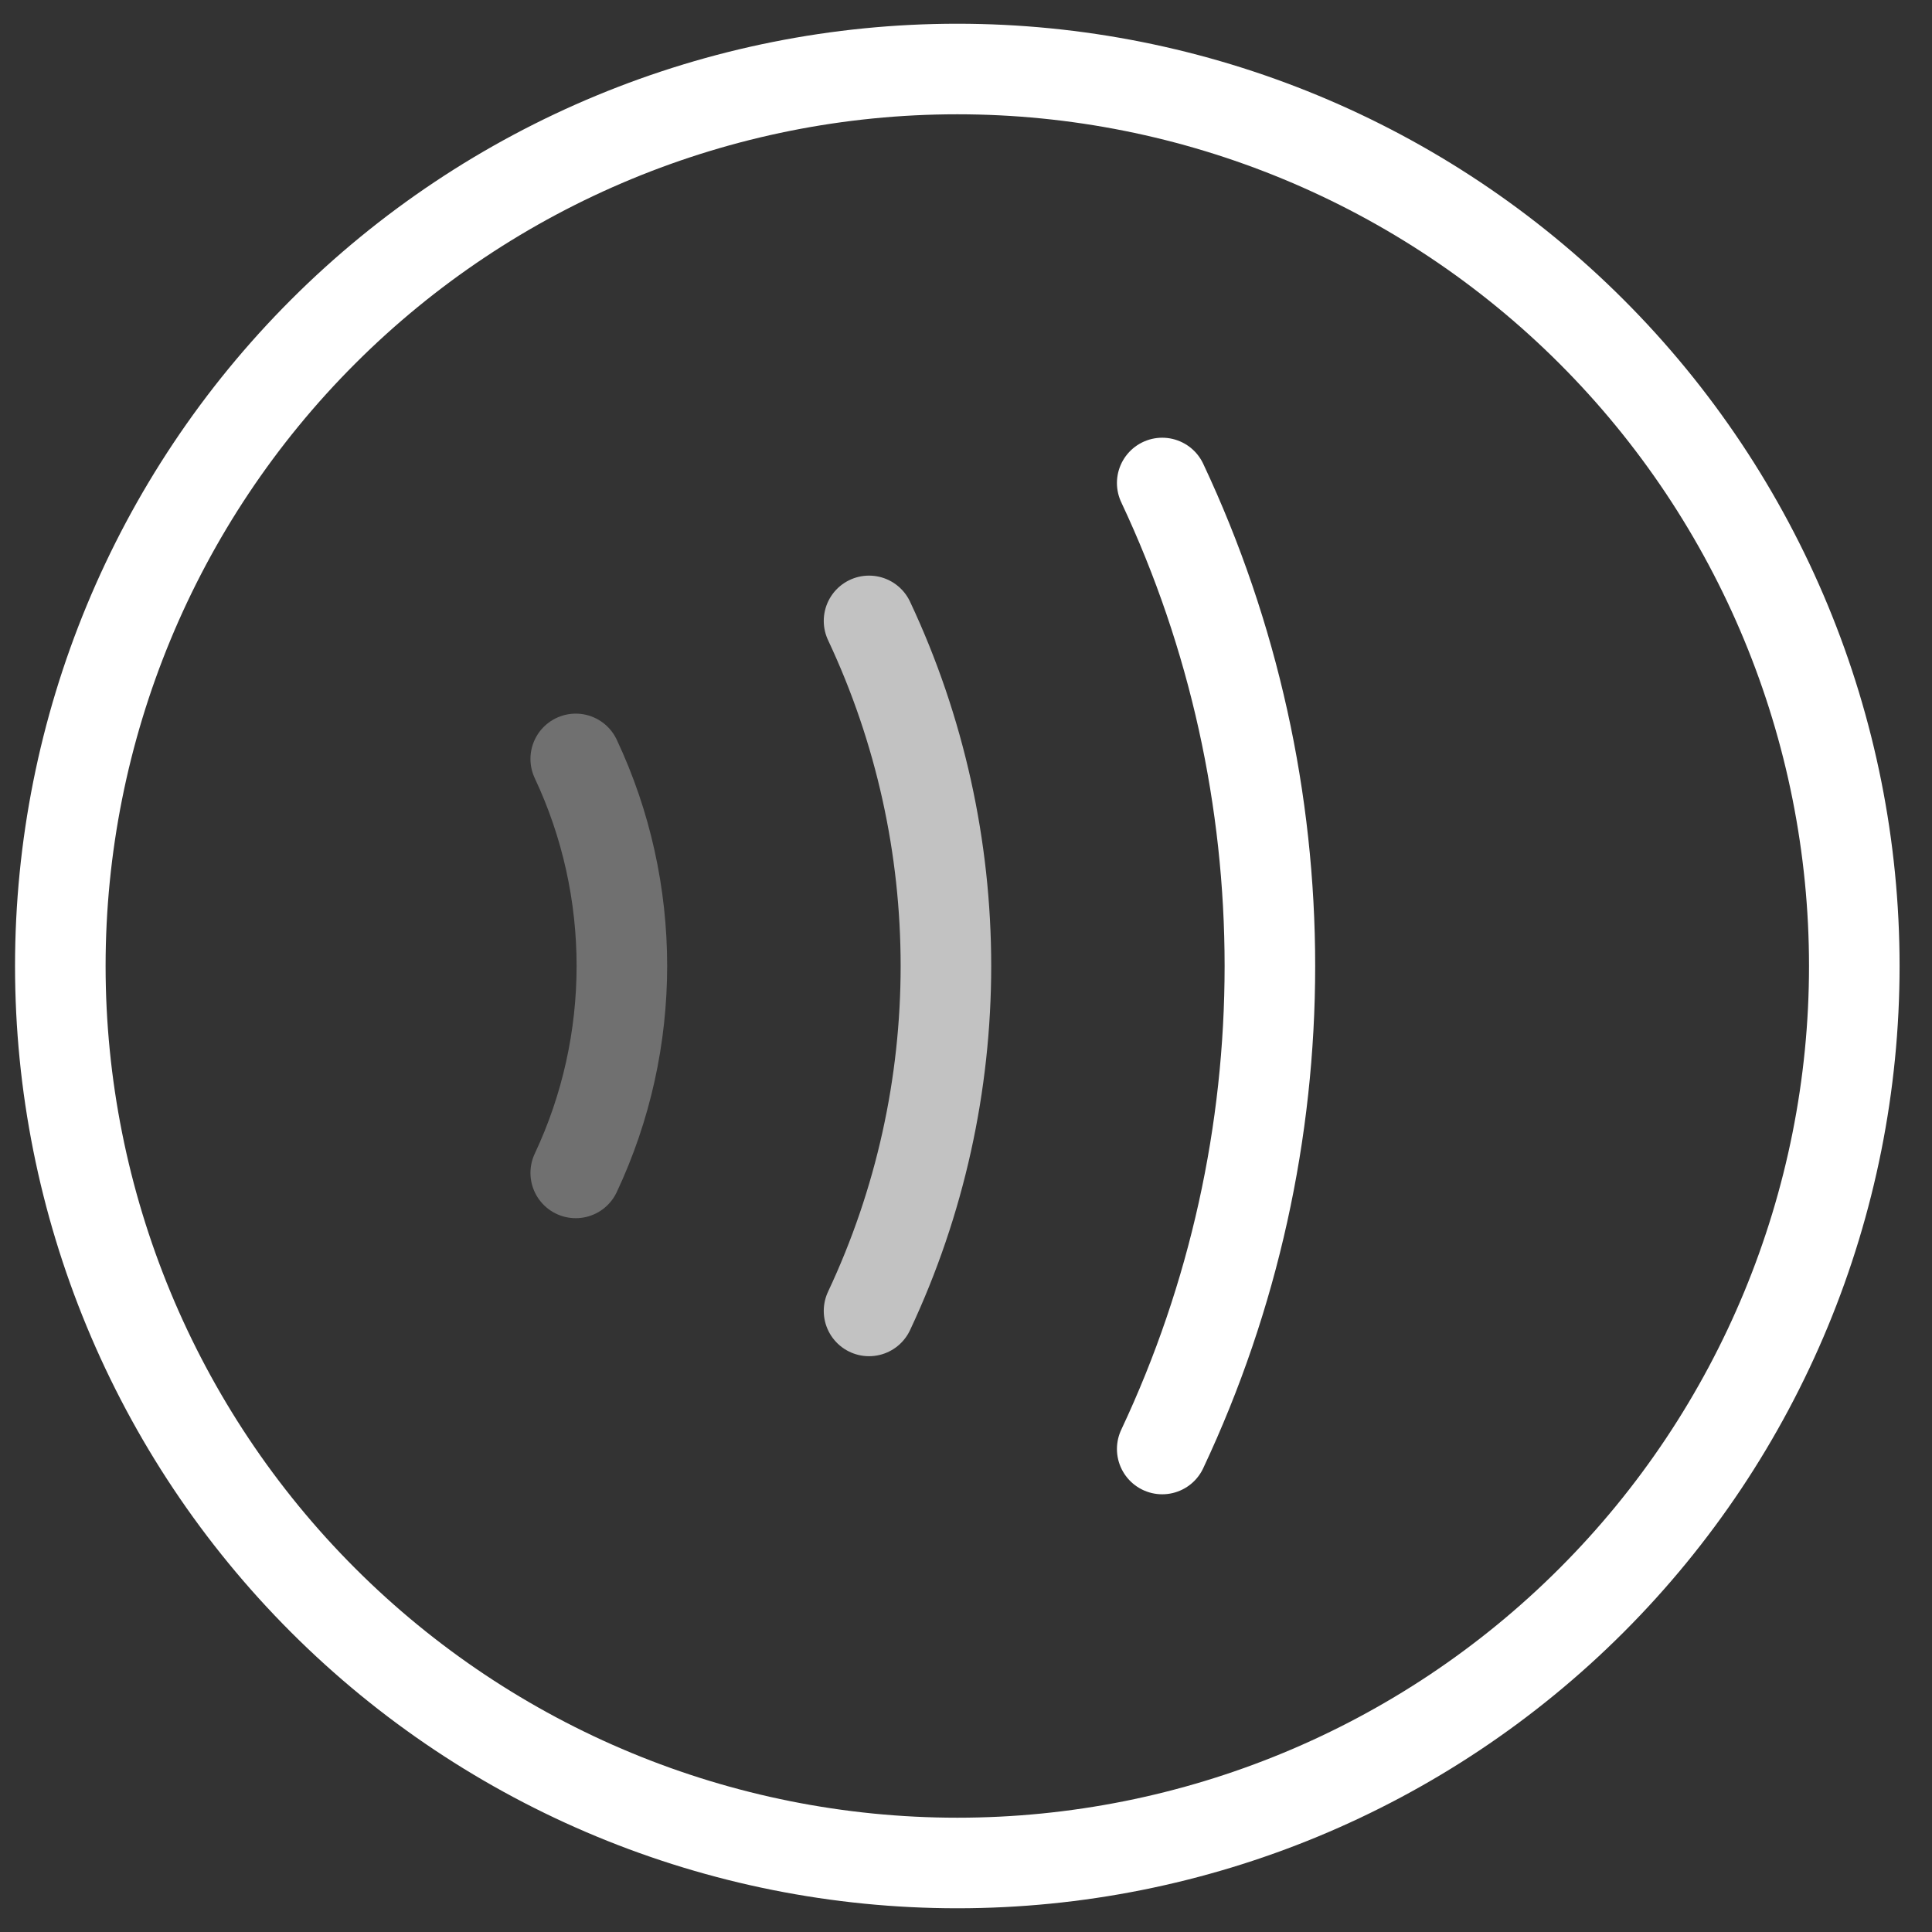
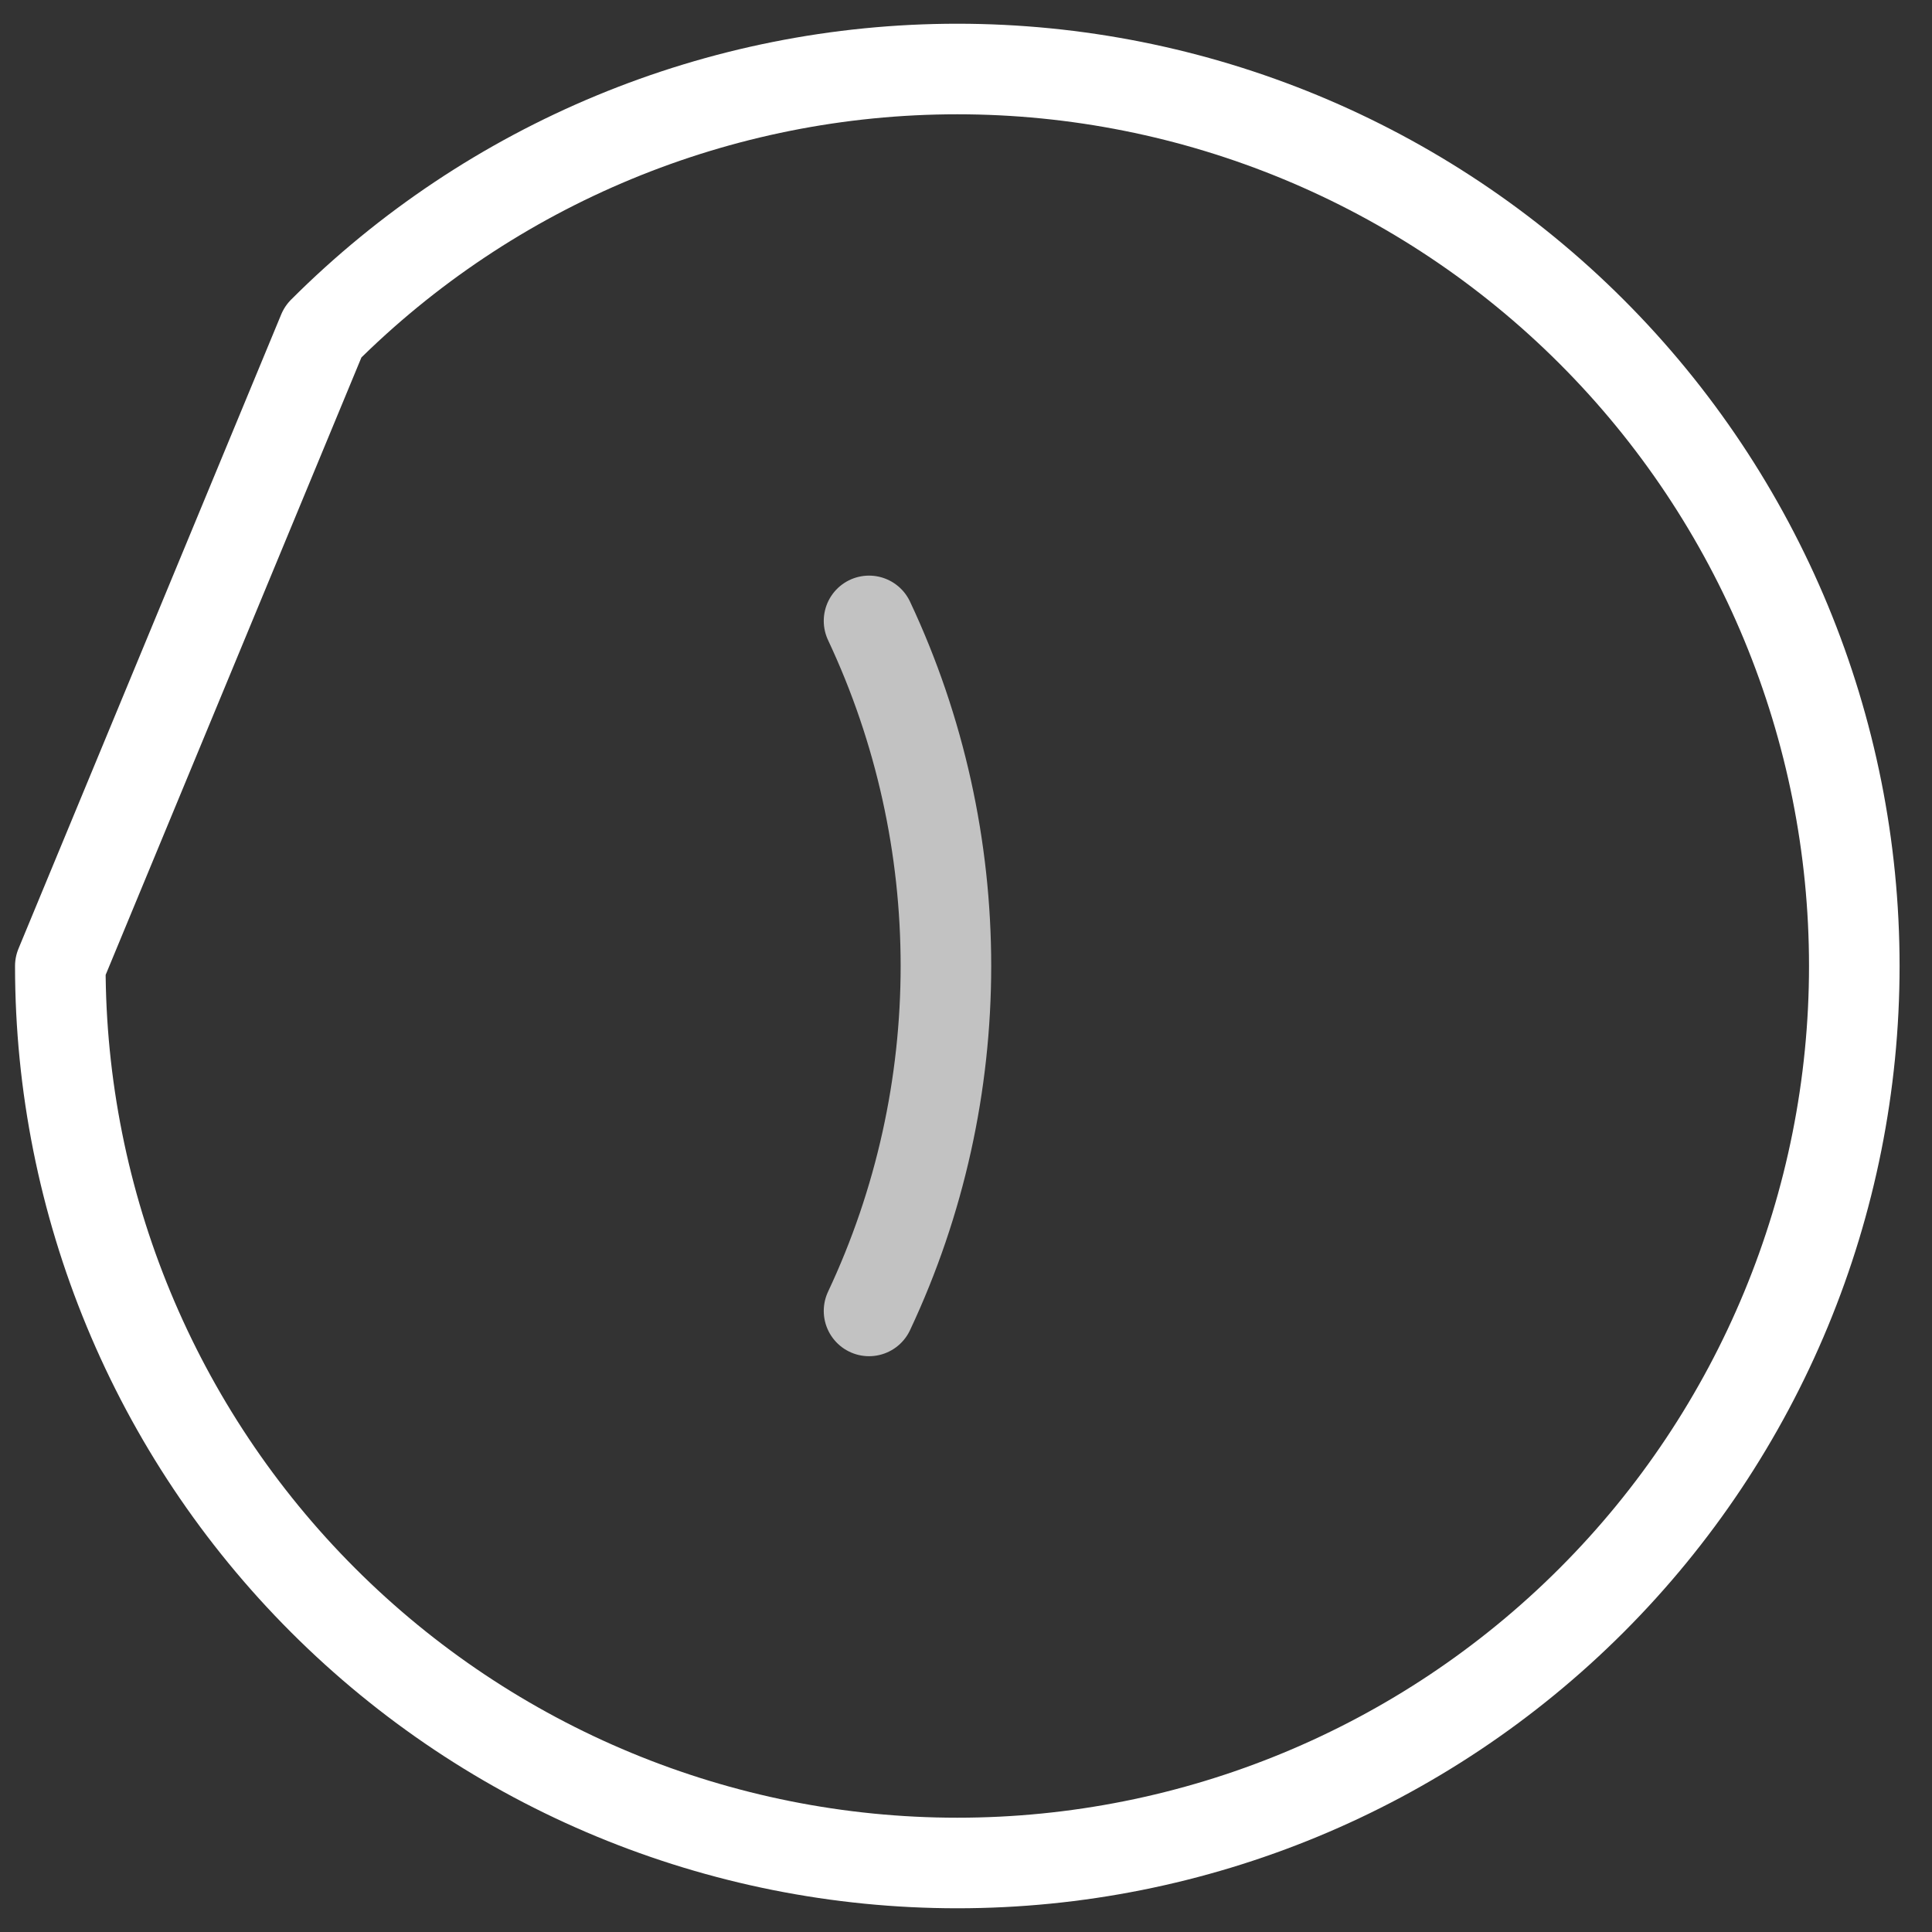
<svg xmlns="http://www.w3.org/2000/svg" width="32" height="32" viewBox="0 0 32 32" fill="none">
  <rect x="0" y="0" width="32" height="32" fill="#333333" stroke="none" />
-   <path d="M0.999 16C0.999 19.94 2.564 23.719 5.351 26.505C8.137 29.292 11.916 30.857 15.856 30.857C19.797 30.857 23.576 29.292 26.362 26.505C29.148 23.719 30.713 19.94 30.713 16C30.713 12.059 29.148 8.28 26.362 5.494C23.576 2.708 19.797 1.143 15.856 1.143C11.916 1.143 8.137 2.708 5.351 5.494C2.564 8.28 0.999 12.059 0.999 16Z" stroke="white" stroke-width="1.5" stroke-linecap="round" stroke-linejoin="round" />
-   <path d="M19.25 8C21.628 13.053 21.628 18.947 19.25 24" stroke="white" stroke-width="1.5" stroke-linecap="round" stroke-linejoin="round" />
+   <path d="M0.999 16C0.999 19.94 2.564 23.719 5.351 26.505C8.137 29.292 11.916 30.857 15.856 30.857C19.797 30.857 23.576 29.292 26.362 26.505C29.148 23.719 30.713 19.94 30.713 16C30.713 12.059 29.148 8.28 26.362 5.494C23.576 2.708 19.797 1.143 15.856 1.143C11.916 1.143 8.137 2.708 5.351 5.494Z" stroke="white" stroke-width="1.5" stroke-linecap="round" stroke-linejoin="round" />
  <path opacity="0.7" d="M14.394 10.284C16.092 13.894 16.092 18.104 14.394 21.713" stroke="white" stroke-width="1.5" stroke-linecap="round" stroke-linejoin="round" />
-   <path opacity="0.3" d="M9.536 12.57C10.555 14.735 10.555 17.261 9.536 19.427" stroke="white" stroke-width="1.5" stroke-linecap="round" stroke-linejoin="round" />
</svg>